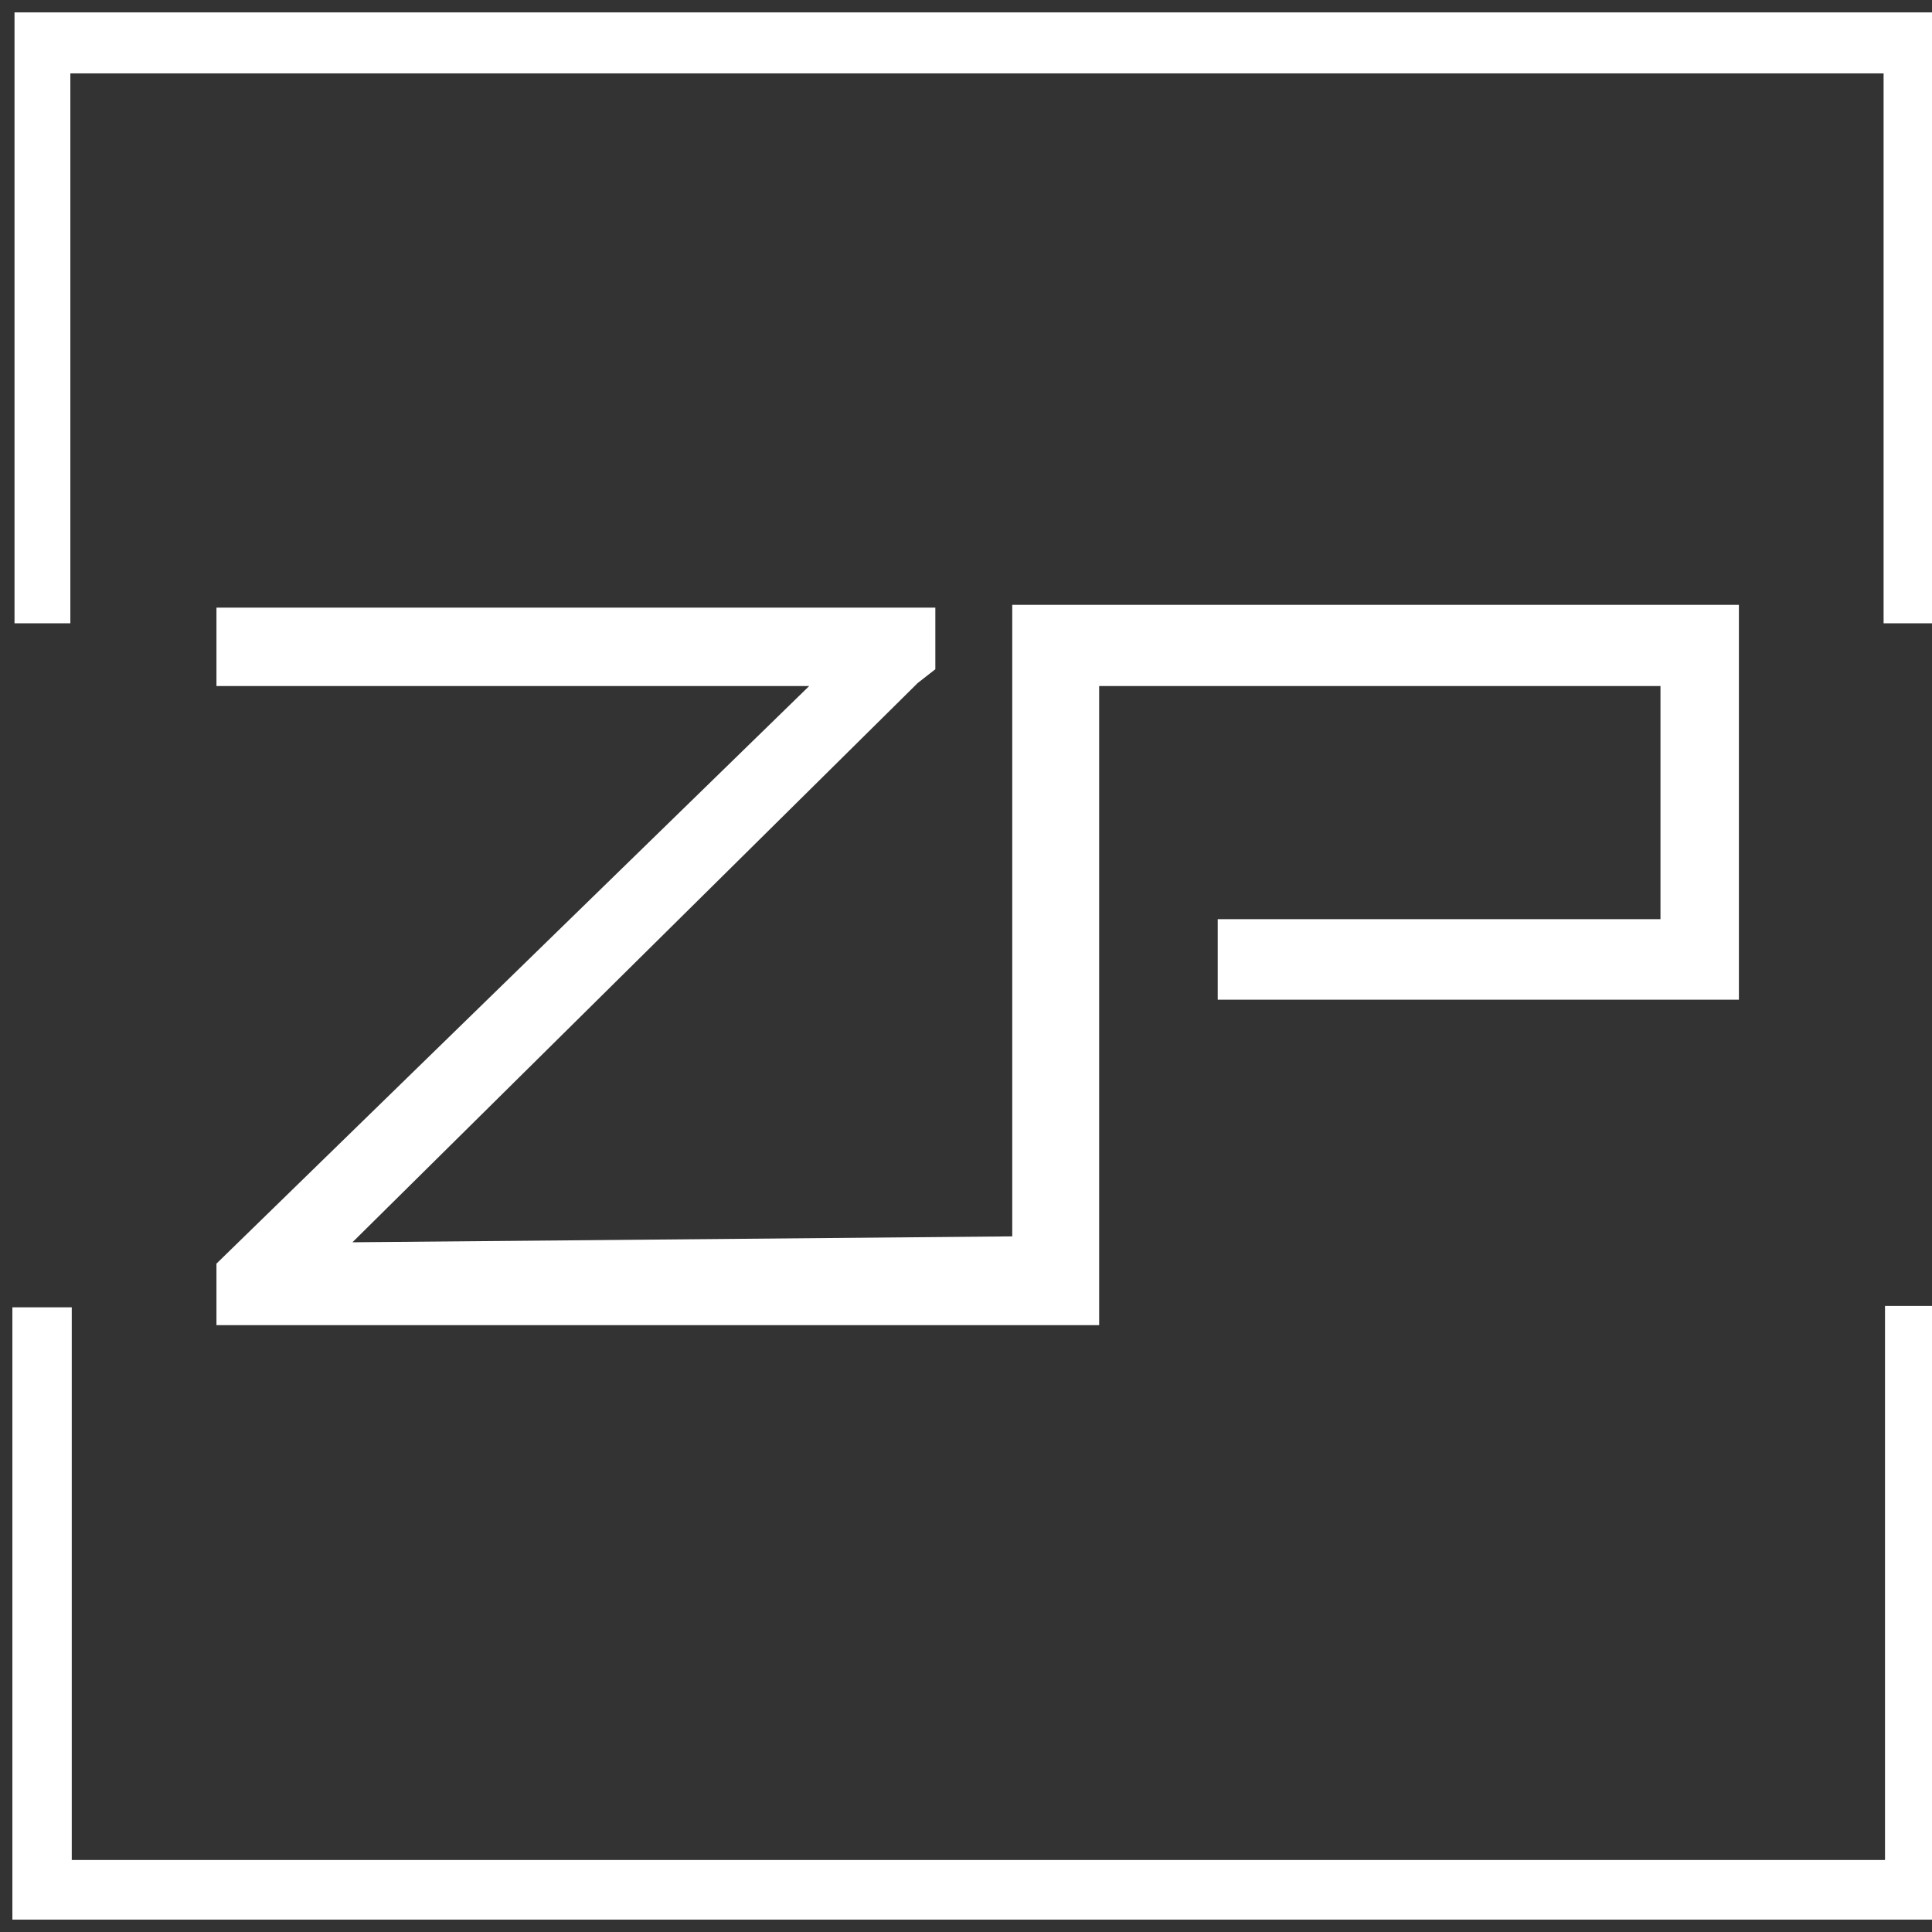
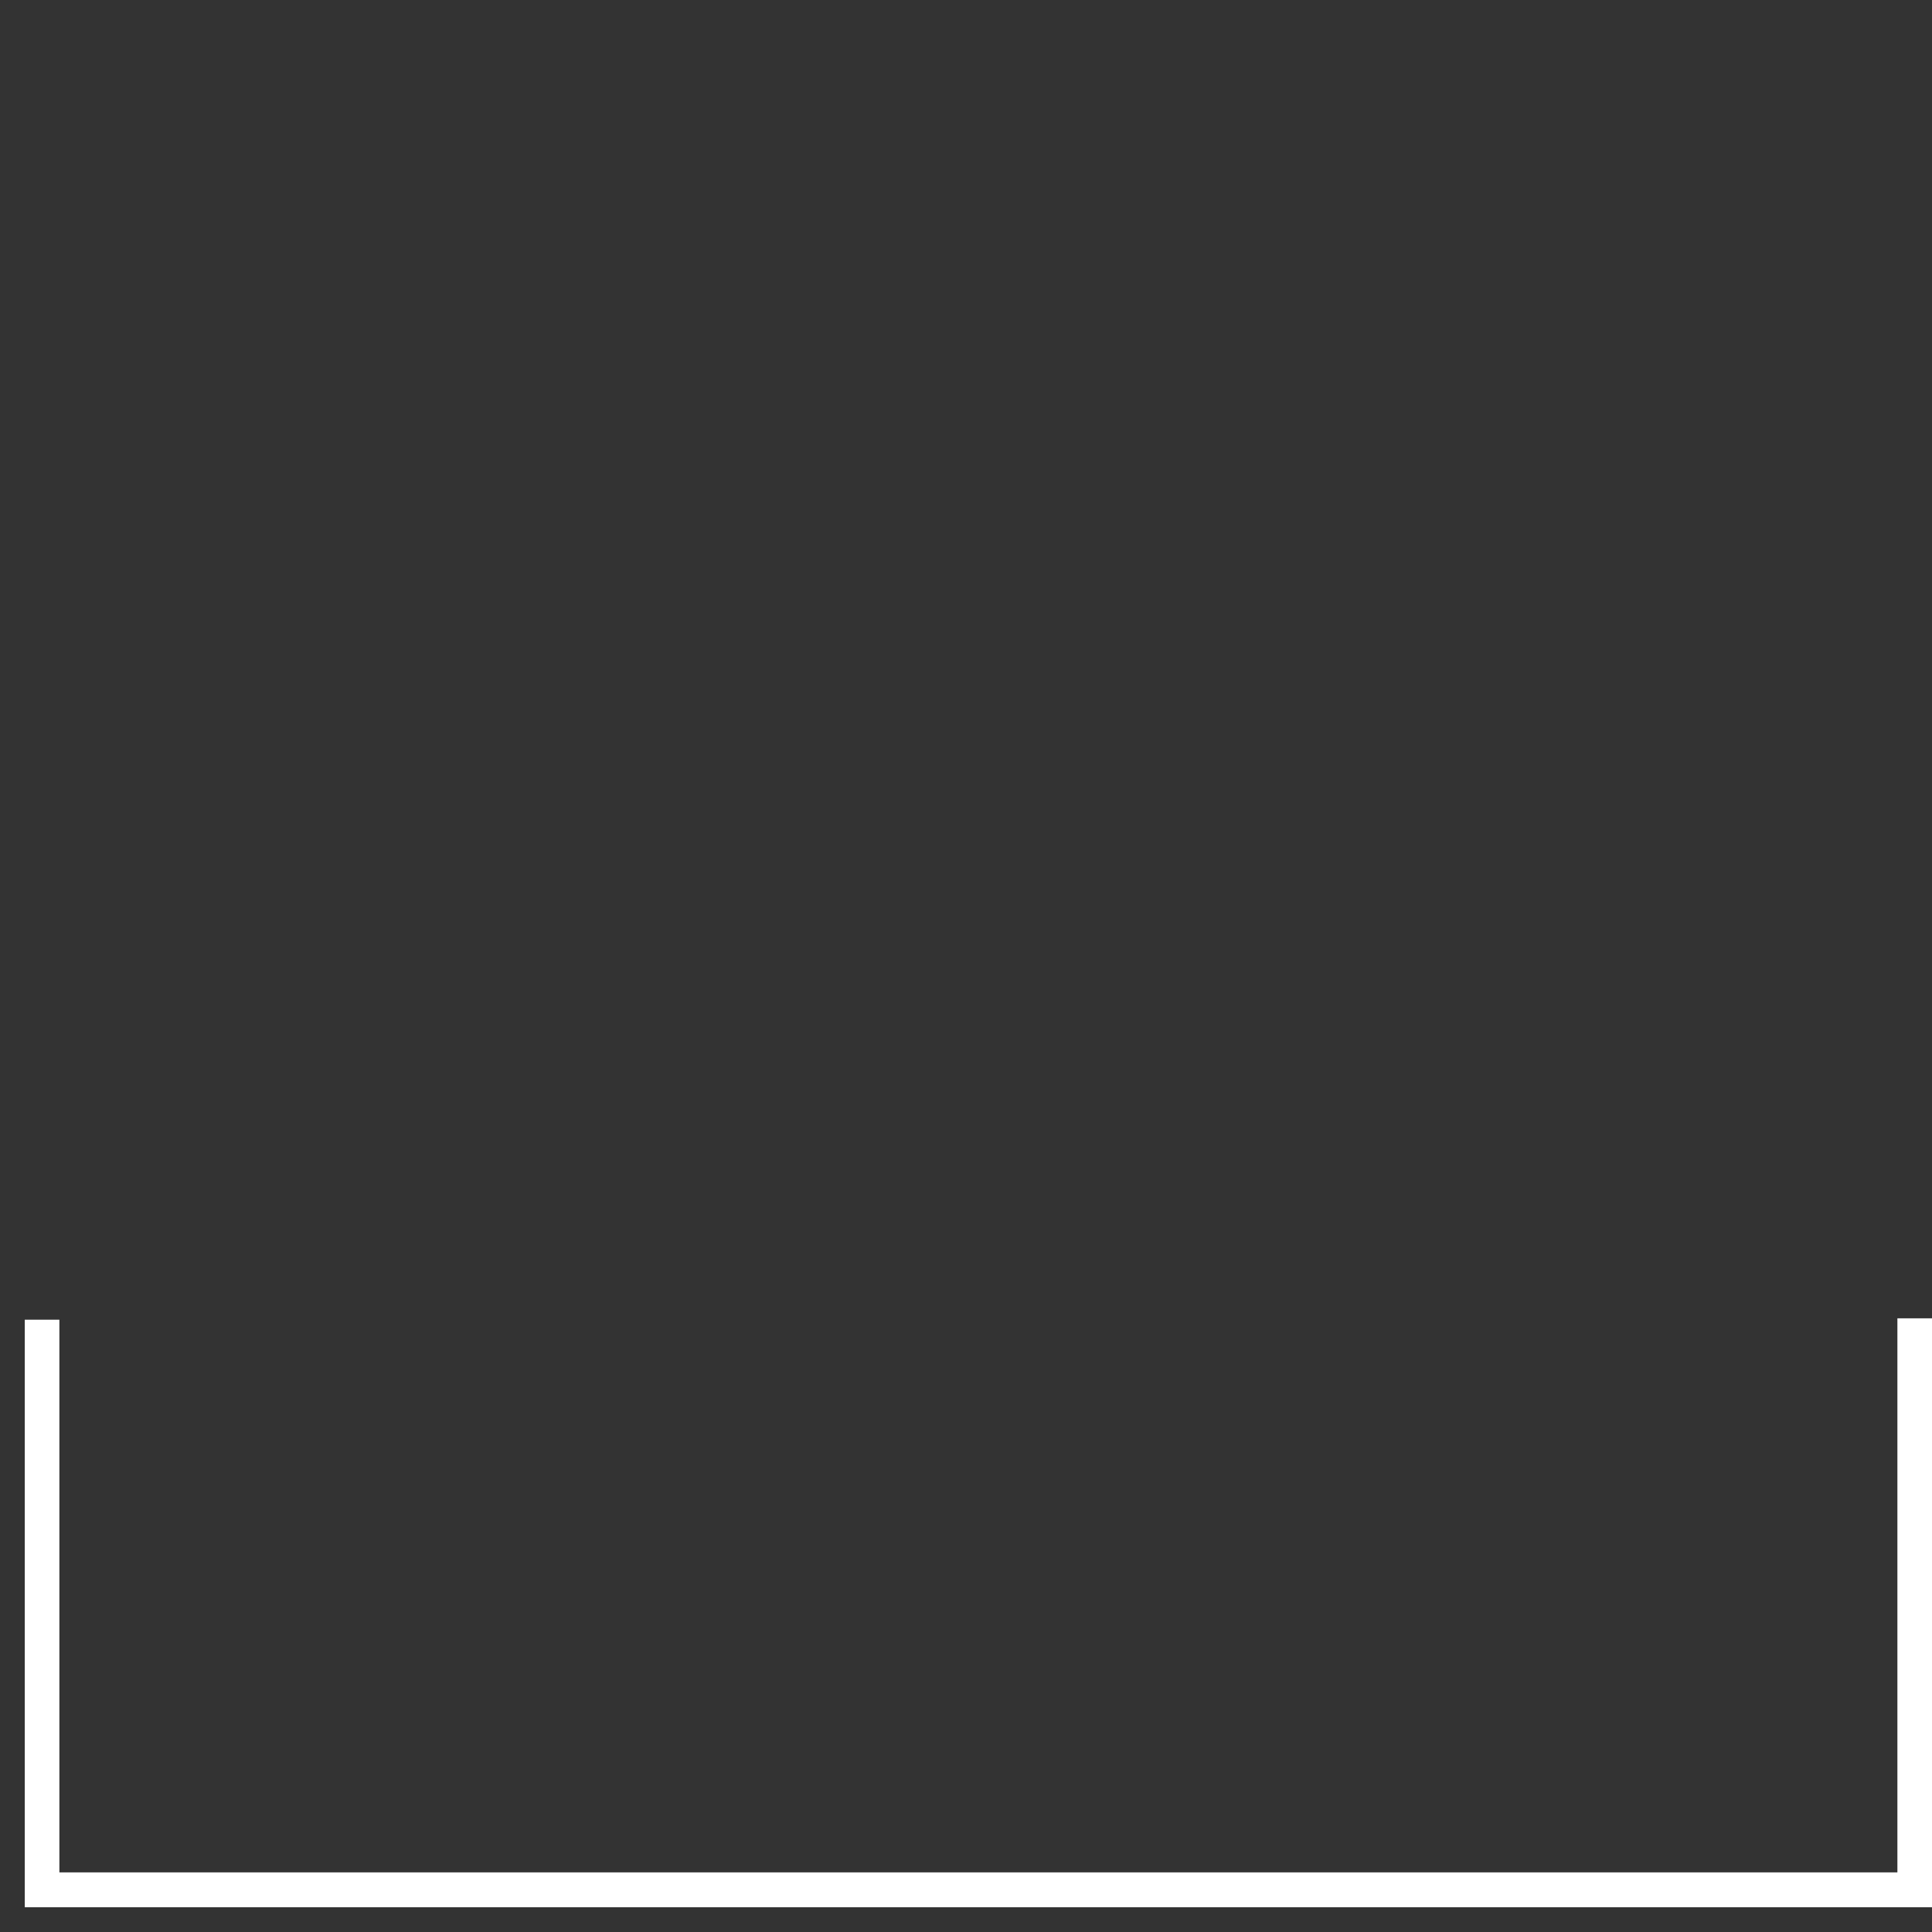
<svg xmlns="http://www.w3.org/2000/svg" width="120" height="120" viewBox="0 0 78 78" fill="none">
  <rect x="0" y="0" width="78" height="78" fill="#333333" stroke="none" />
-   <path d="M1.086 1V24.664H2.34V2.463H76.546V24.664H77.715V1H1.086Z" fill="white" />
-   <path d="M9.239 27.198V25.031H37.262V26.776L36.721 27.198L13.002 50.665L41.367 50.411V24.919H69.704V39.86H49.663V37.609H67.538V27.198H43.876V53H9.239V51.227L33.898 27.198H9.239Z" fill="white" />
  <path d="M1 53.28H2.397V75.593H76.603V53.224H78V77H1V53.28Z" fill="white" />
-   <path d="M1.086 1V24.664H2.34V2.463H76.546V24.664H77.715V1H1.086Z" stroke="white" />
-   <path d="M9.239 27.198V25.031H37.262V26.776L36.721 27.198L13.002 50.665L41.367 50.411V24.919H69.704V39.86H49.663V37.609H67.538V27.198H43.876V53H9.239V51.227L33.898 27.198H9.239Z" stroke="white" />
-   <path d="M1 53.28H2.397V75.593H76.603V53.224H78V77H1V53.28Z" stroke="white" />
</svg>